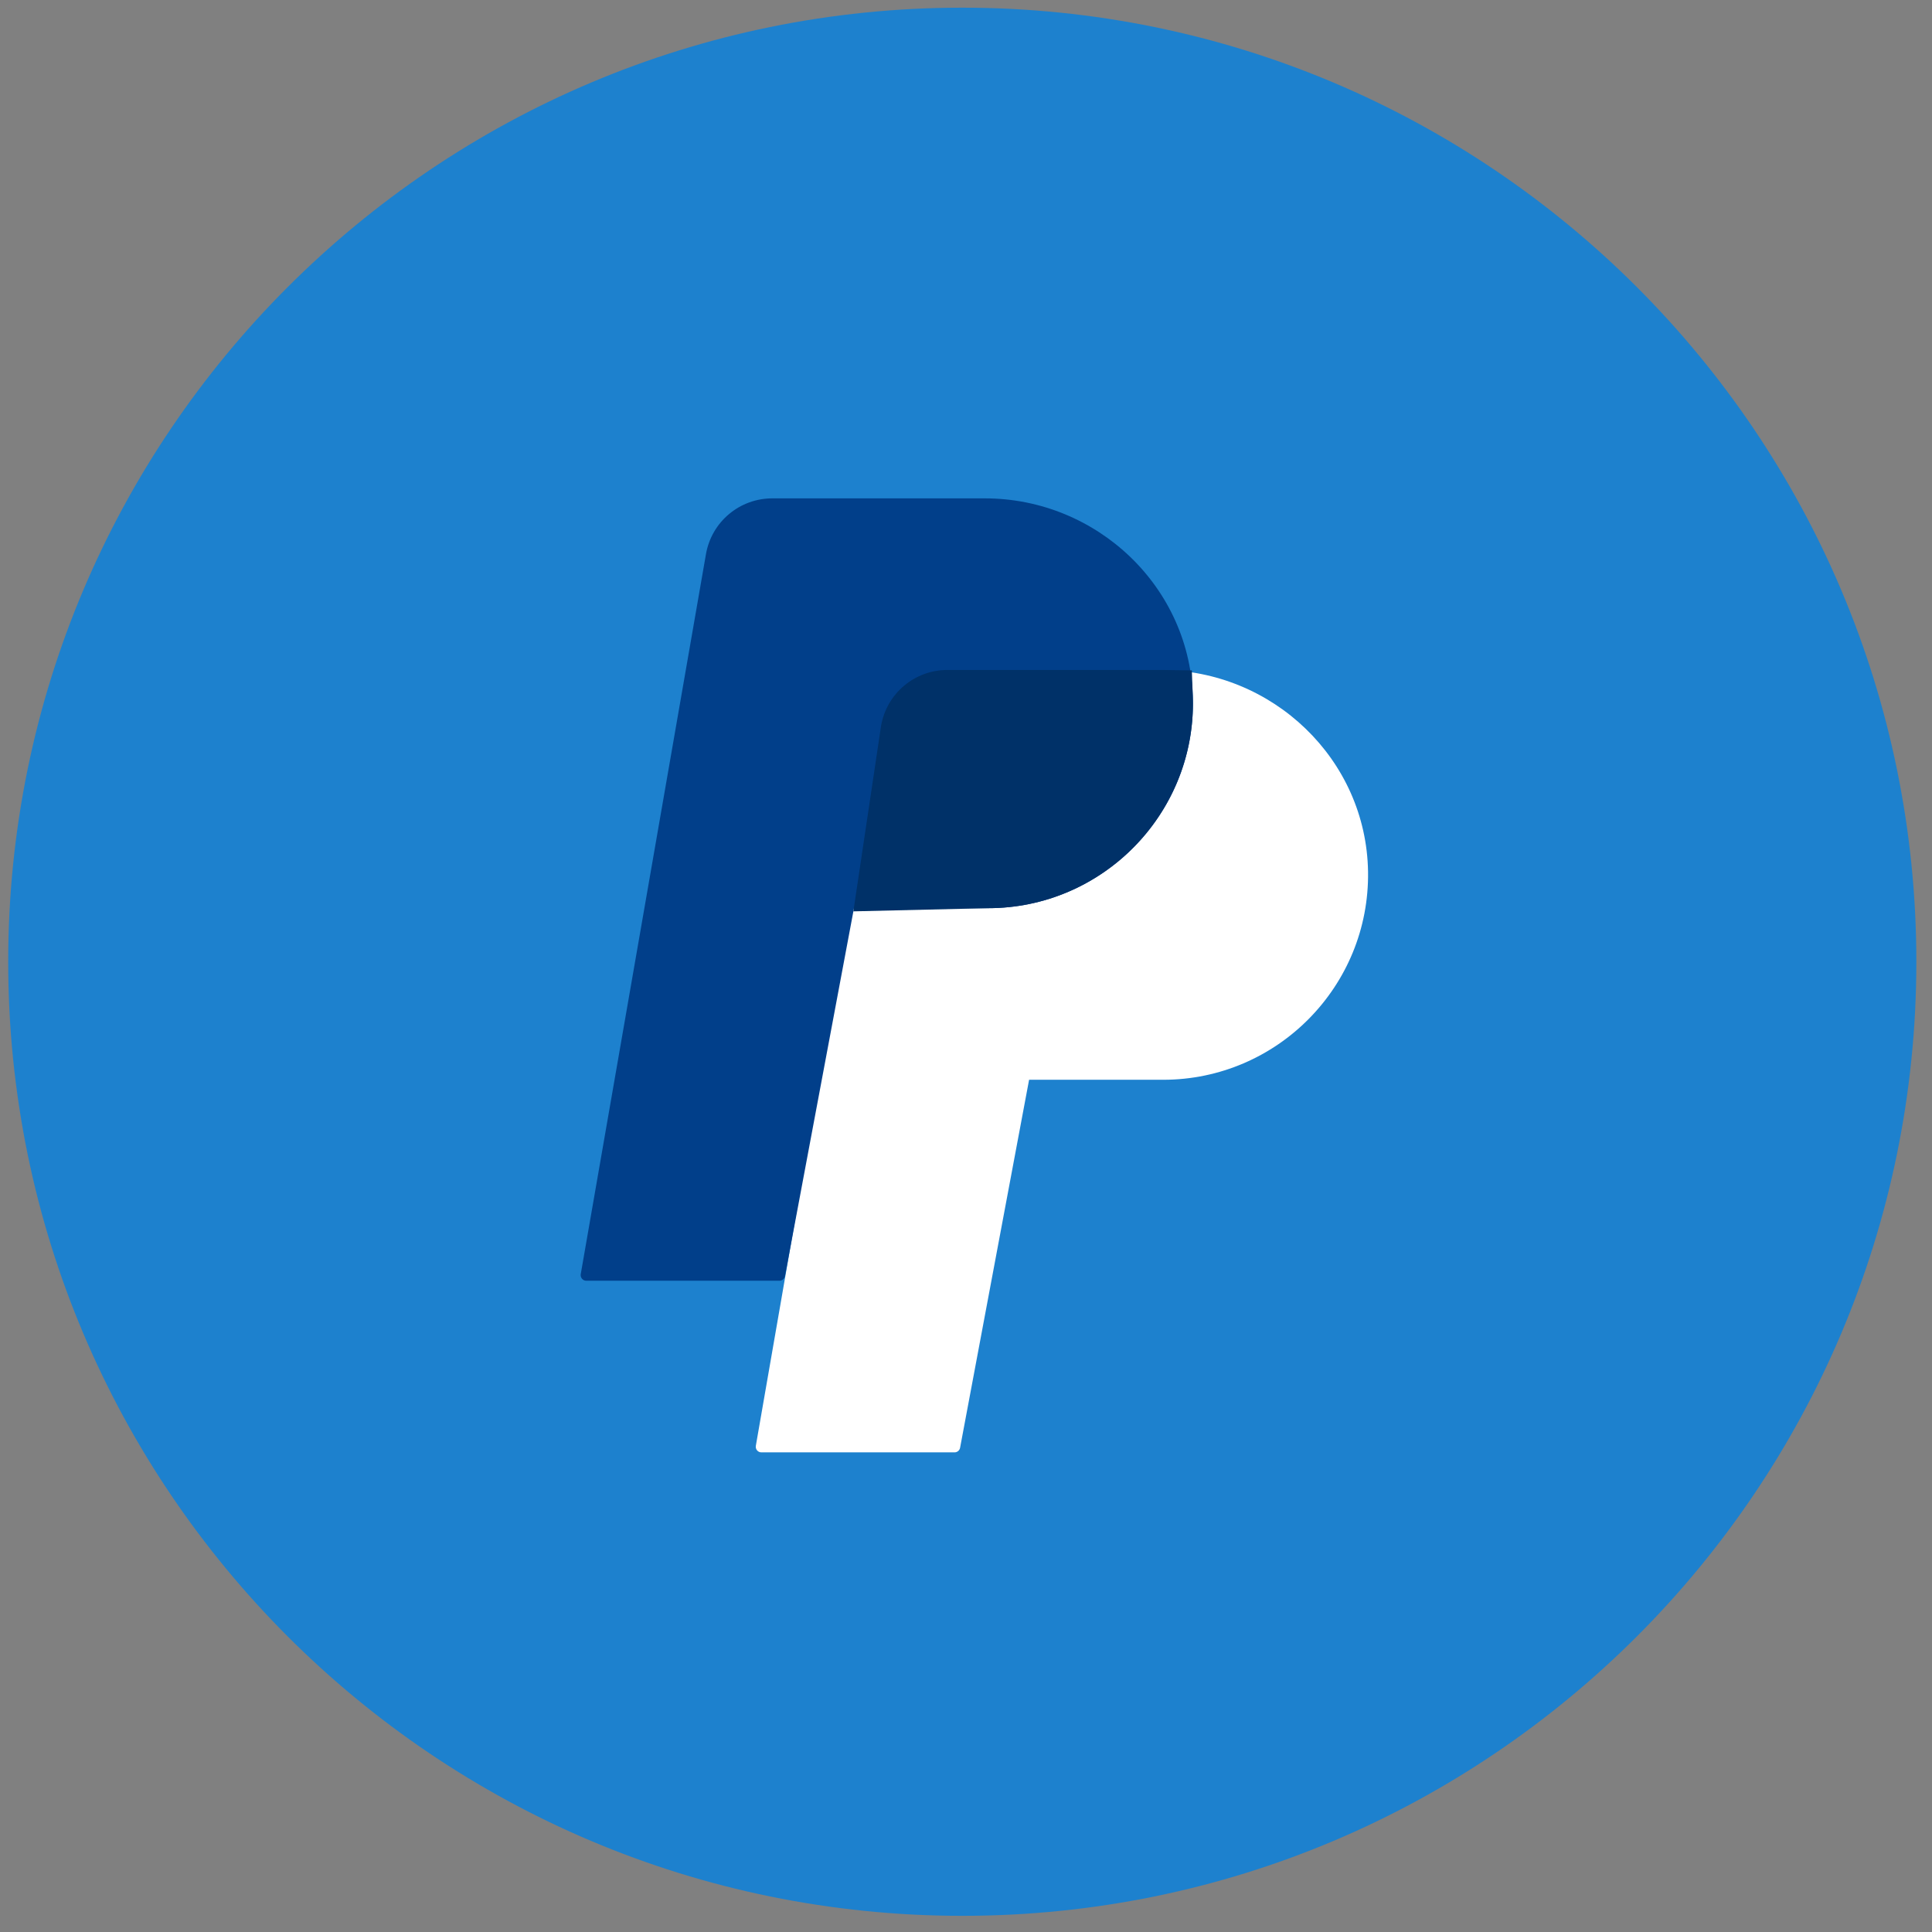
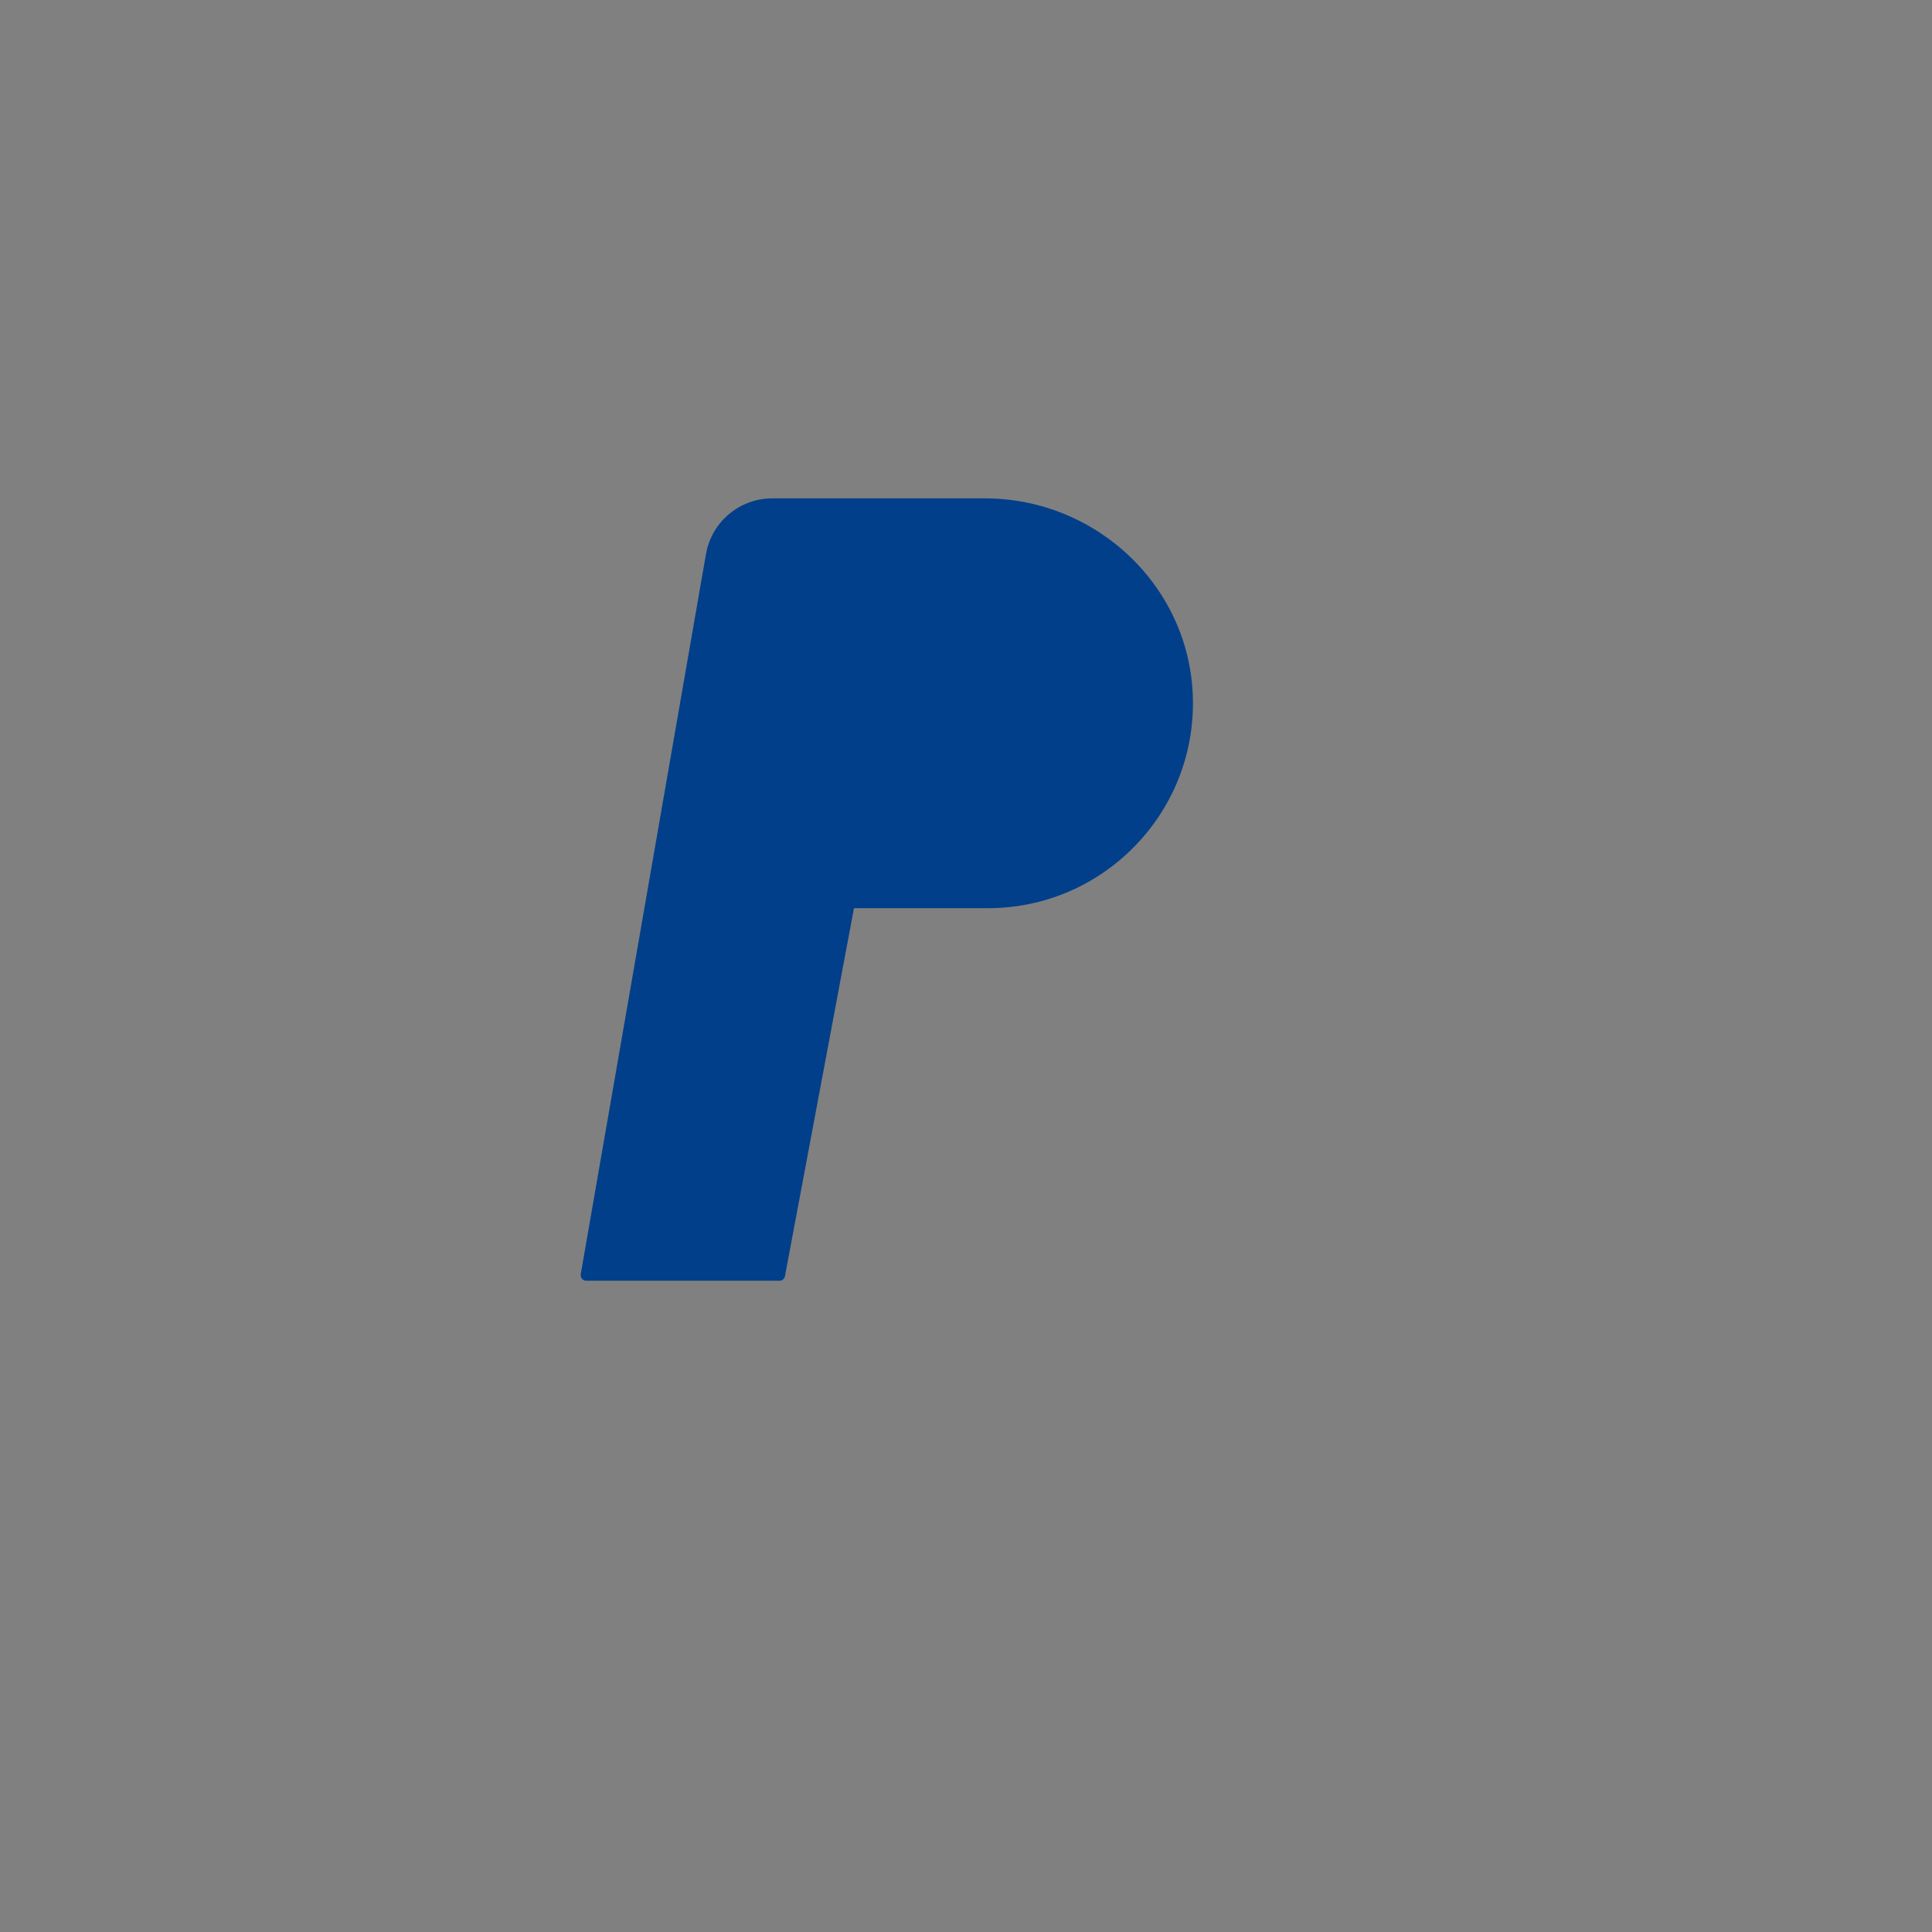
<svg xmlns="http://www.w3.org/2000/svg" width="81" height="81" viewBox="0 0 81 81" fill="none">
  <rect x="0" y="0" width="81" height="81" fill="#808080" stroke="none" />
-   <path d="M40.344 80.322C62.436 80.322 80.344 62.414 80.344 40.322C80.344 18.231 62.436 0.322 40.344 0.322C18.253 0.322 0.344 18.231 0.344 40.322C0.344 62.414 18.253 80.322 40.344 80.322Z" fill="#1D81CE" />
-   <path d="M31.92 60.891C31.775 60.891 31.664 60.759 31.689 60.615L36.939 30.43C37.175 29.073 38.346 28.088 39.724 28.088H48.635C53.35 28.088 57.284 31.831 57.356 36.545C57.429 41.343 53.547 45.27 48.766 45.27H43.145L40.252 60.699C40.231 60.81 40.134 60.891 40.021 60.891H31.92Z" fill="white" />
  <path d="M24.582 53.696C24.434 53.696 24.323 53.563 24.348 53.418L29.597 23.236C29.833 21.879 31.004 20.894 32.382 20.894H41.287C46.005 20.894 49.946 24.64 50.014 29.358C50.084 34.153 46.203 38.076 41.424 38.076H35.809C35.805 38.076 35.803 38.078 35.802 38.082L32.91 53.503C32.889 53.615 32.791 53.696 32.677 53.696H24.582V53.696Z" fill="#013F8A" />
-   <path d="M35.778 38.209L36.939 30.43C37.175 29.073 38.346 28.088 39.724 28.088H48.766C48.799 28.088 48.831 28.089 48.864 28.09L49.968 28.107L50.009 29.228C50.012 29.314 50.015 29.399 50.015 29.485C50.015 34.222 46.161 38.076 41.424 38.076L35.778 38.209Z" fill="#003168" />
</svg>